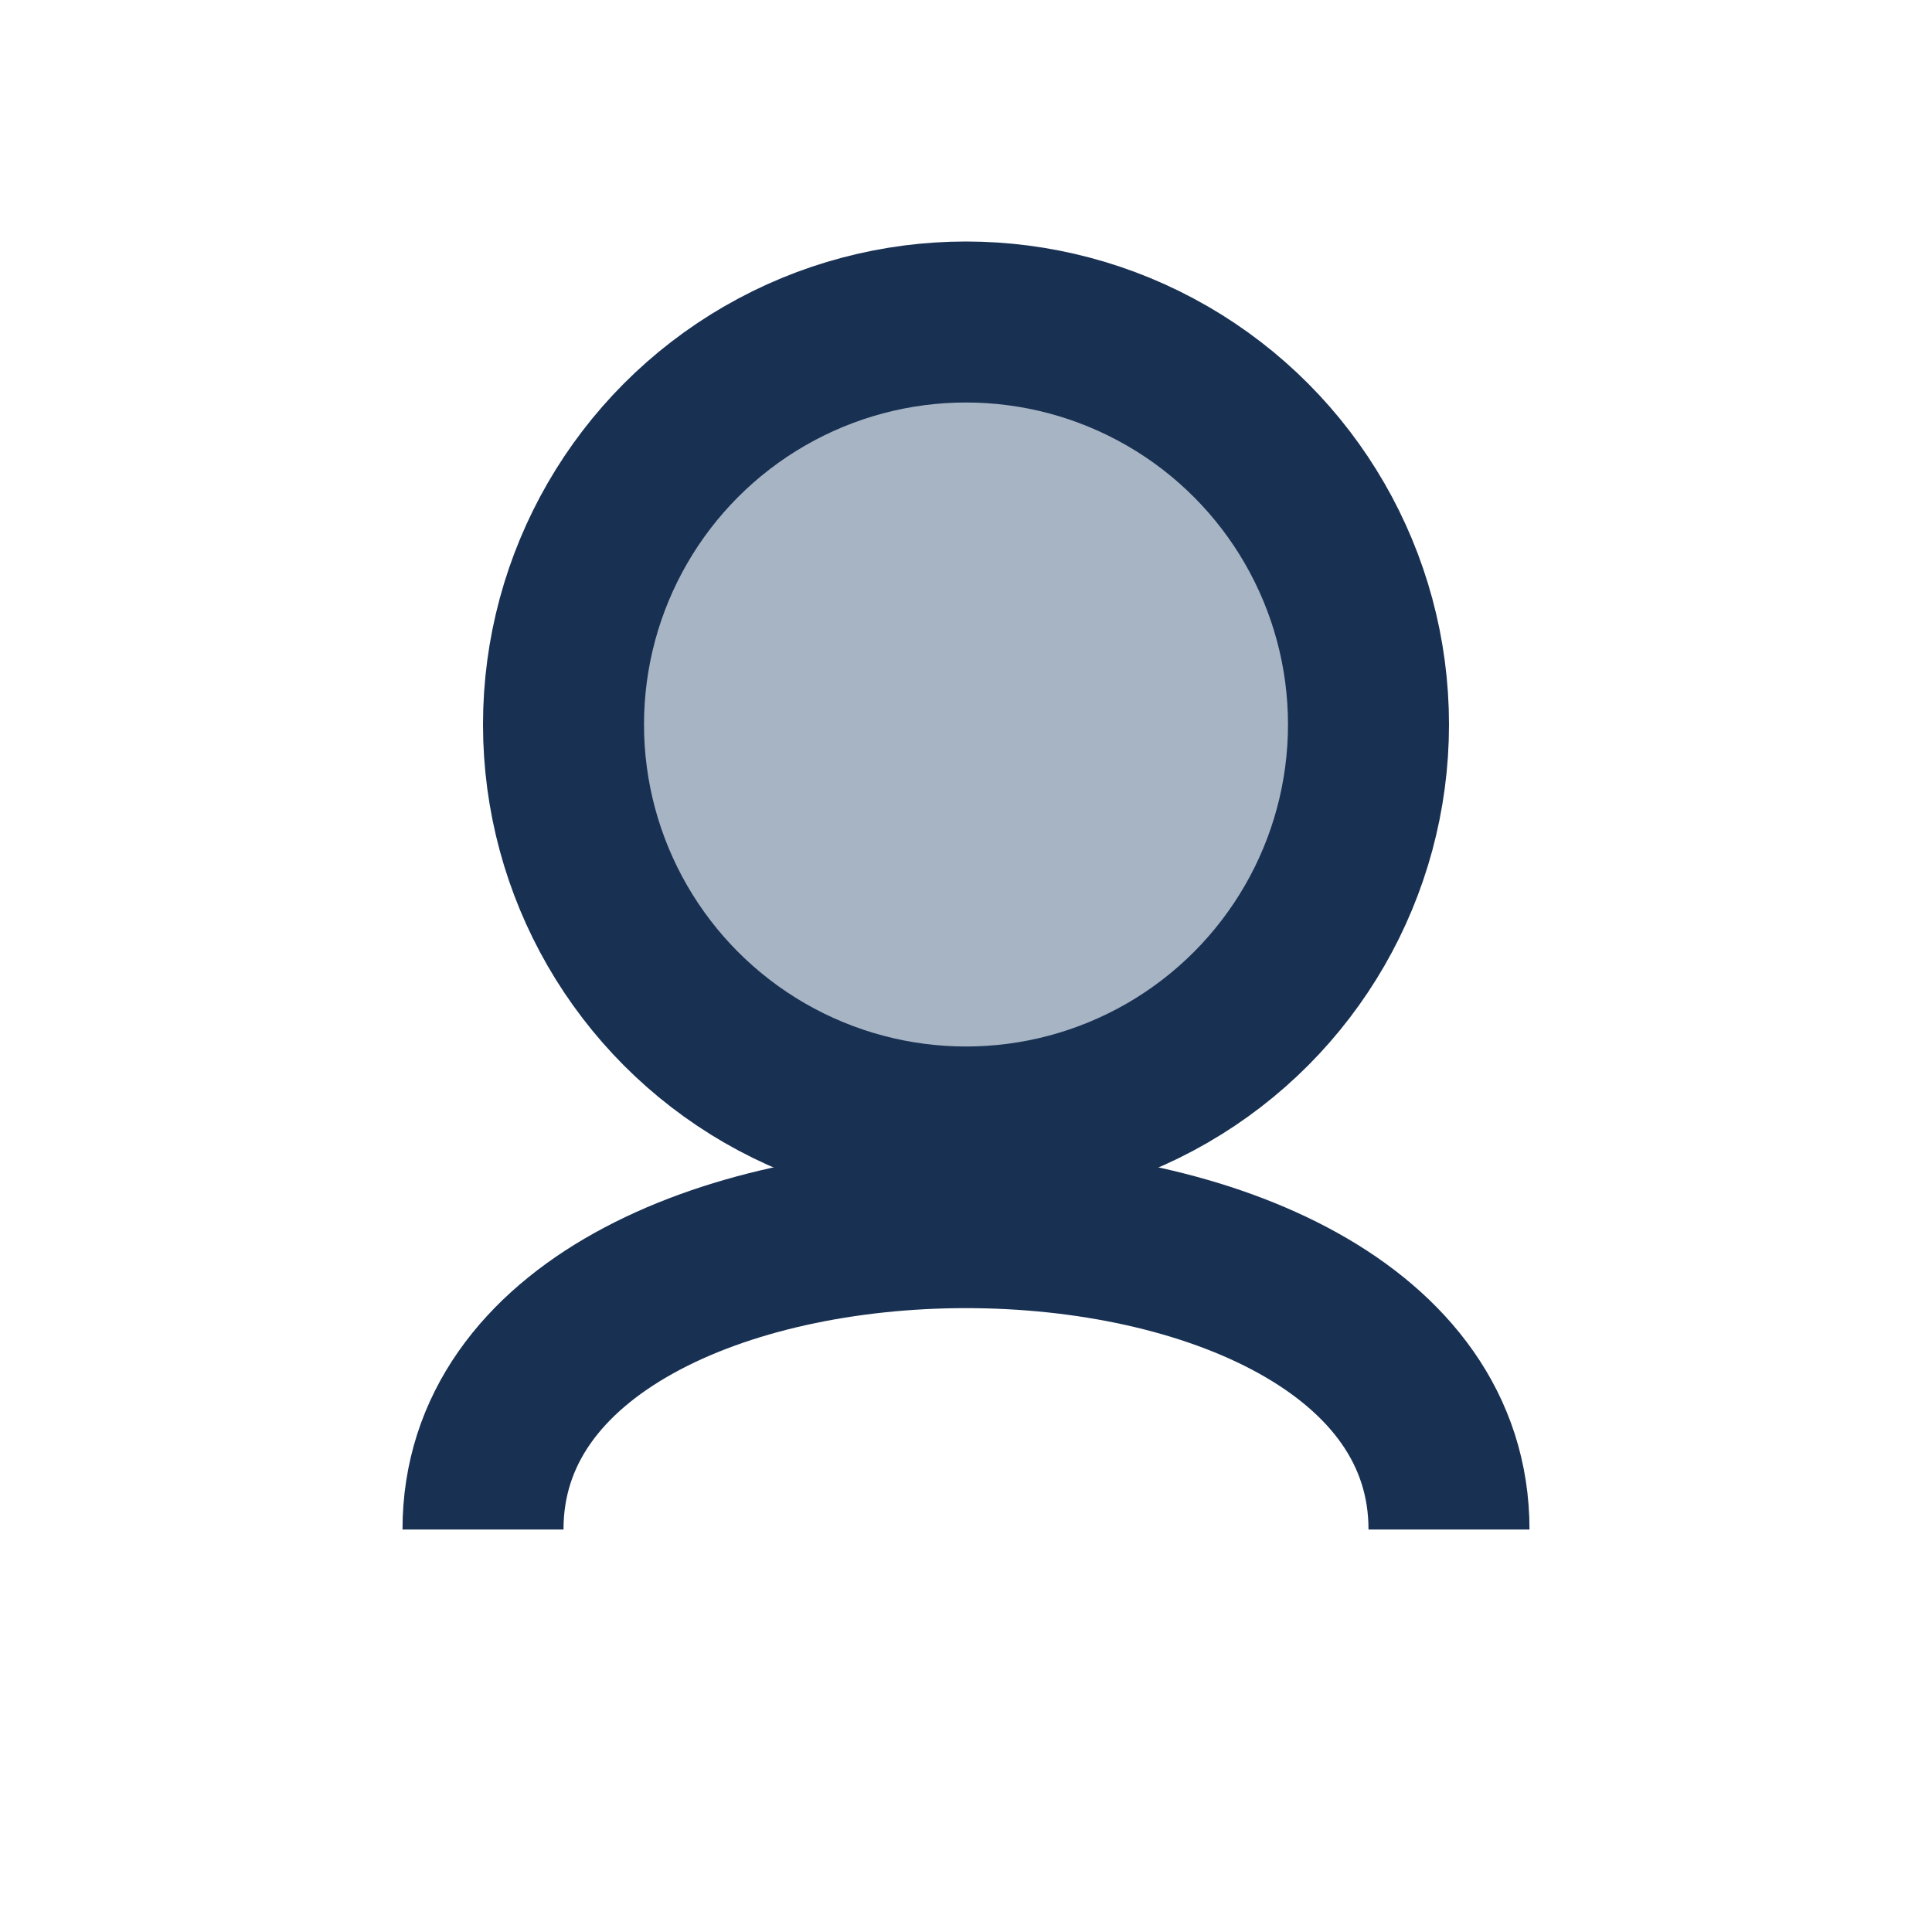
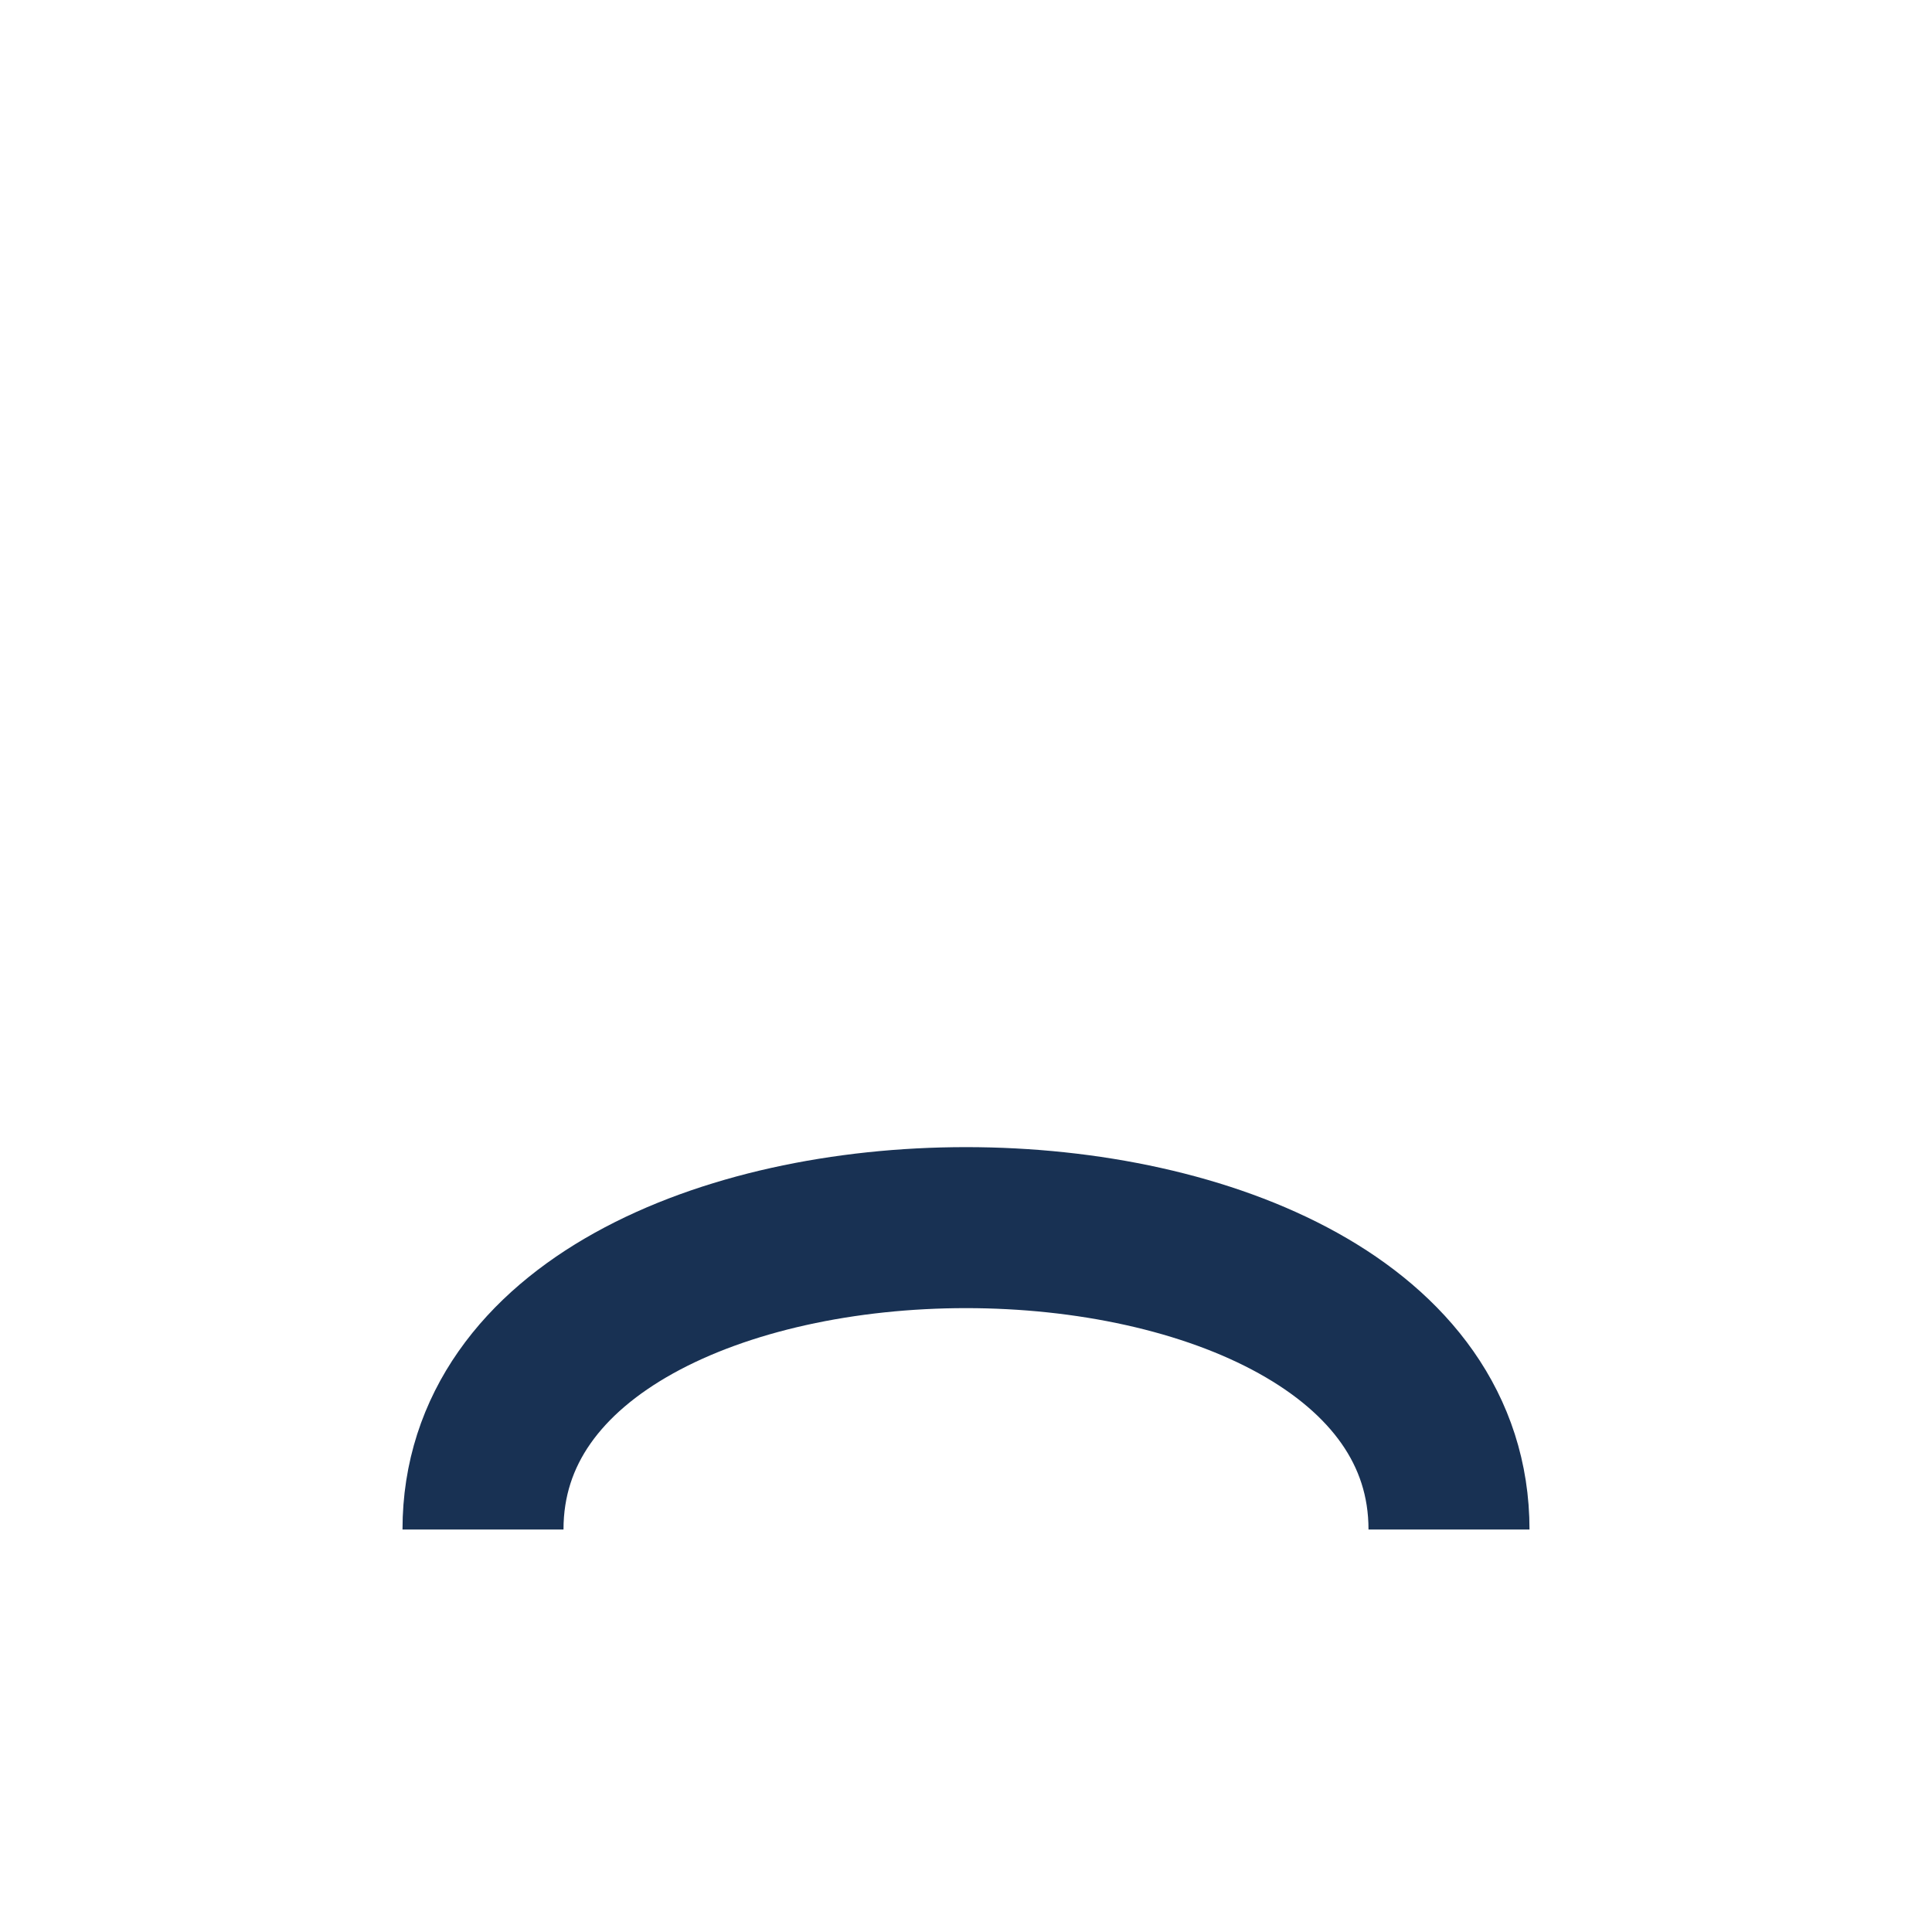
<svg xmlns="http://www.w3.org/2000/svg" viewBox="0 0 24 24" width="32" height="32">
  <path d="M6 19c0-5 12-5 12 0" stroke="#183153" stroke-width="2" fill="none" />
-   <circle cx="12" cy="9" r="5" fill="#A7B4C4" stroke="#183153" stroke-width="2" />
</svg>